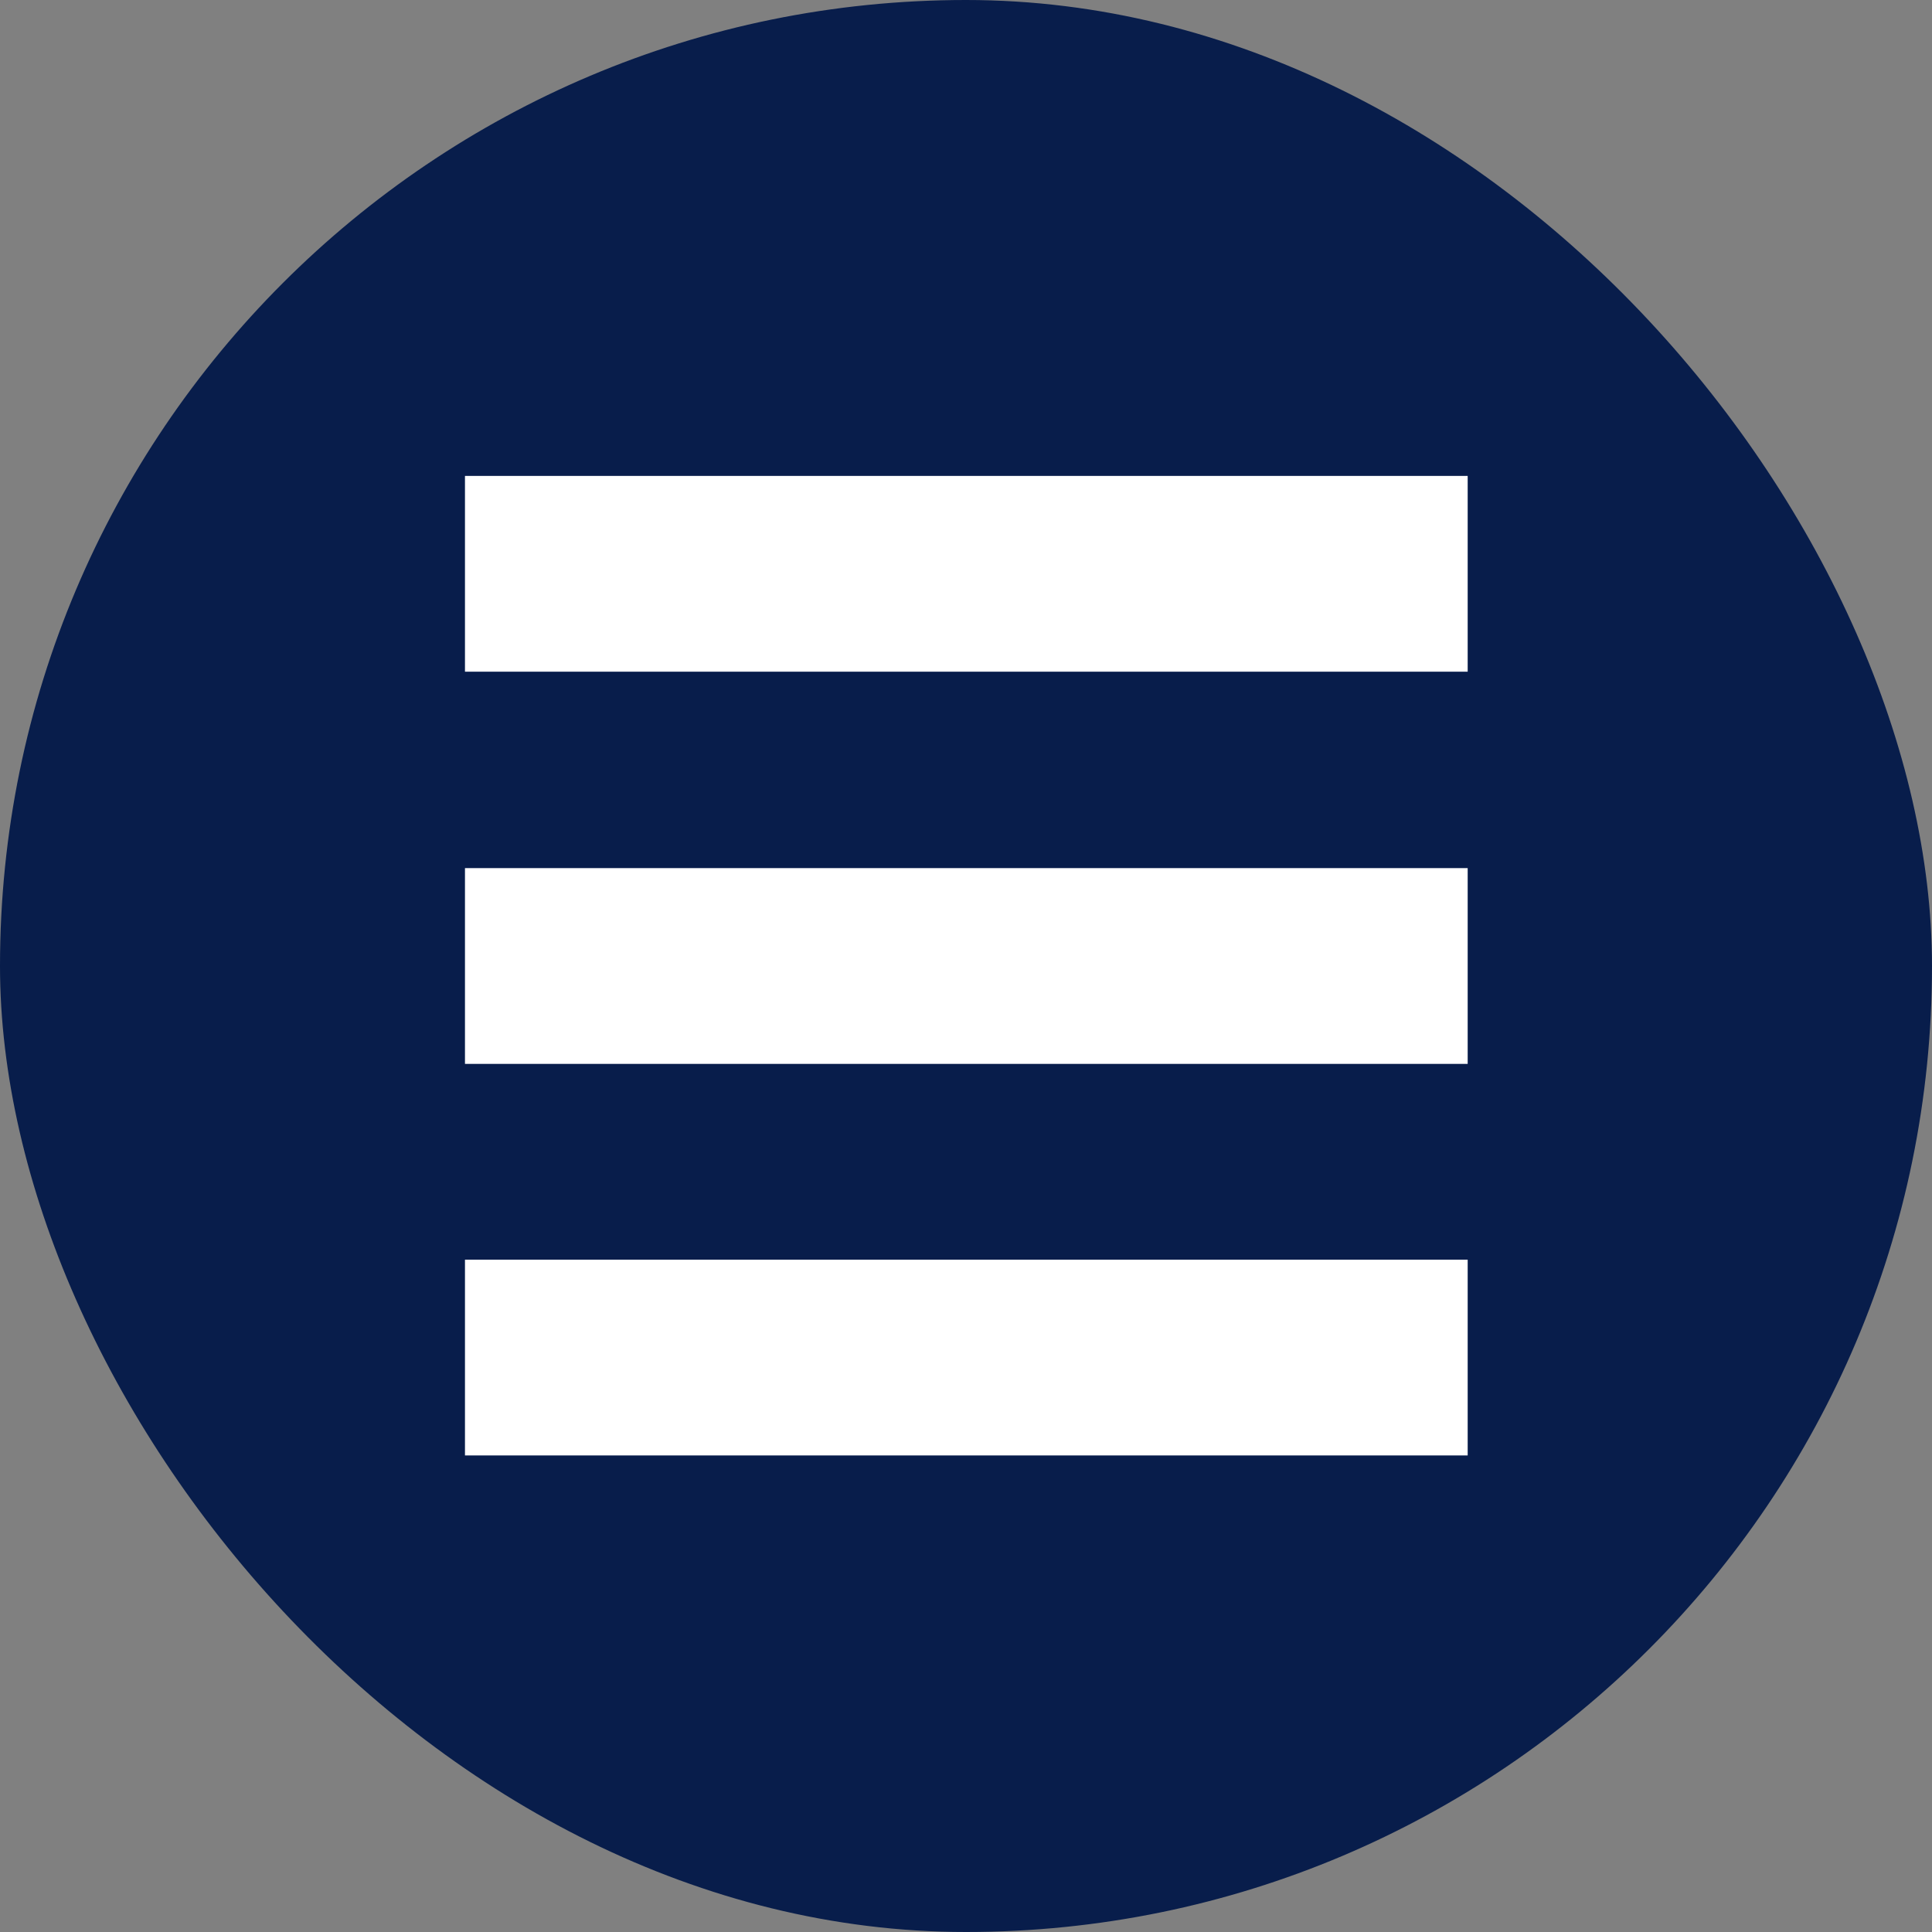
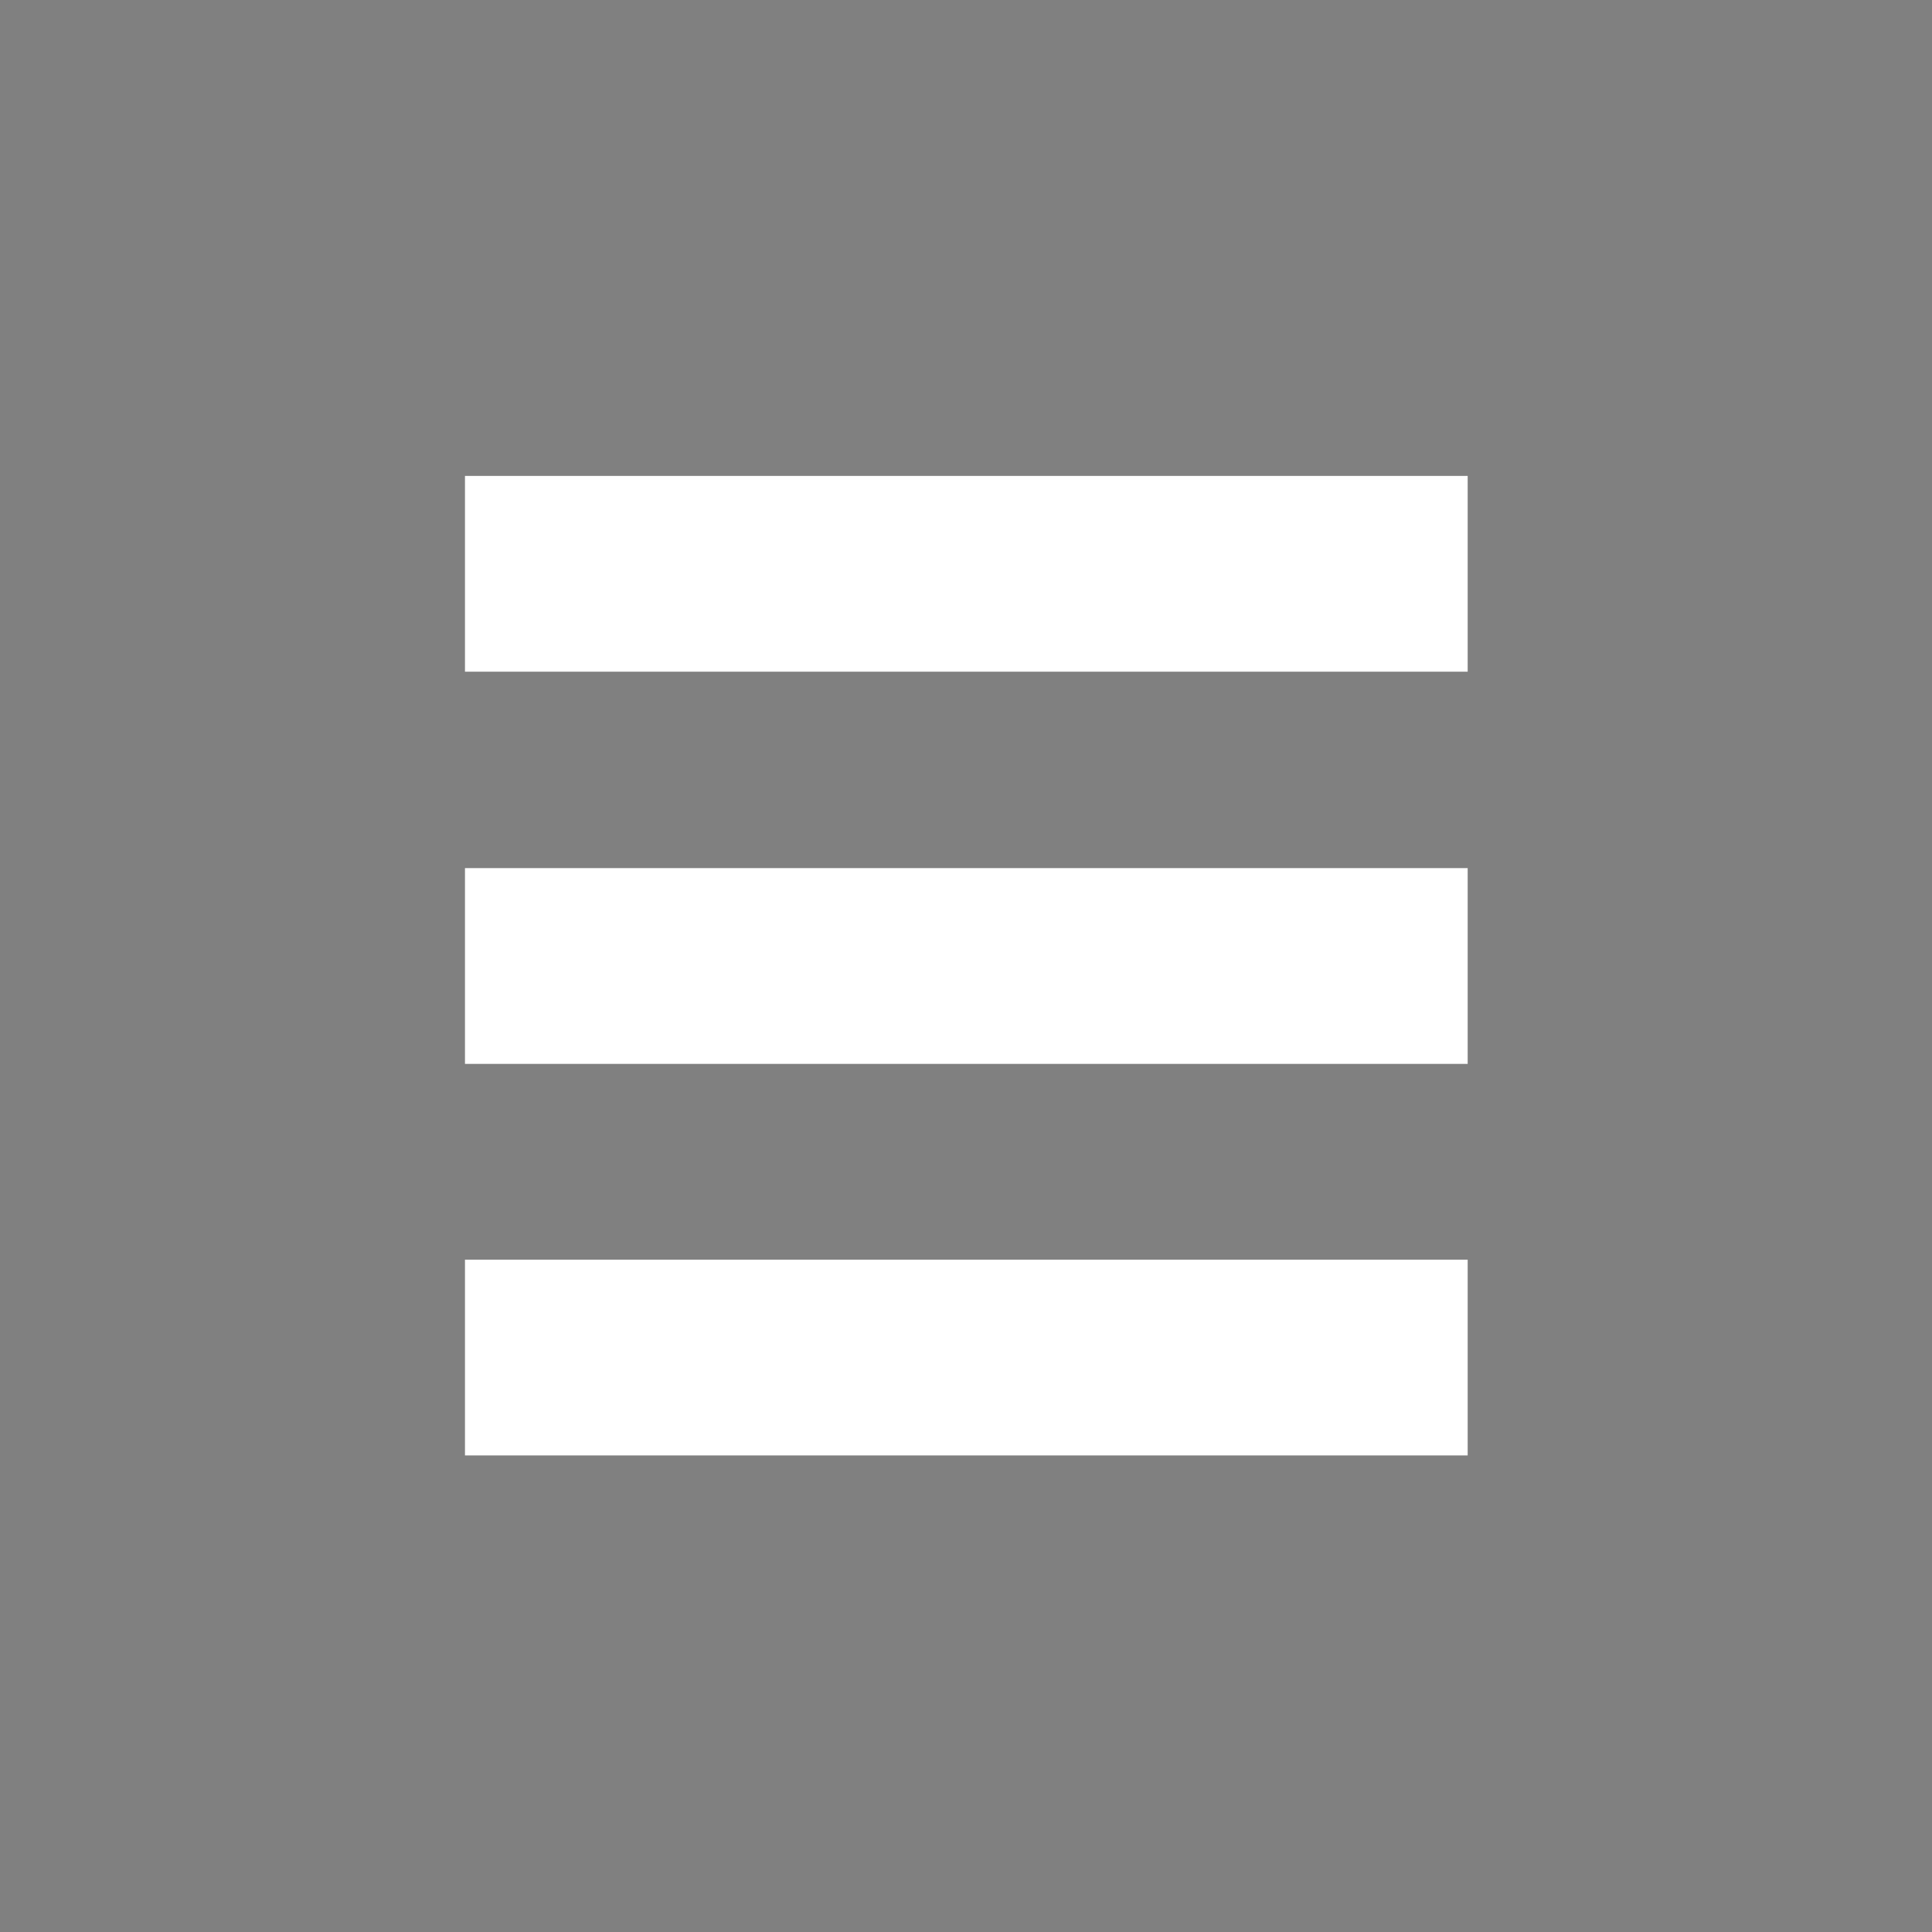
<svg xmlns="http://www.w3.org/2000/svg" id="Layer_1" viewBox="0 0 30 30">
  <rect x="0" y="0" width="30" height="30" fill="#808080" stroke="none" />
  <defs>
    <style>.cls-1{fill:#fff;}.cls-1,.cls-2{stroke-width:0px;}.cls-2{fill:#081d4b;}</style>
  </defs>
-   <rect class="cls-2" x="0" y="0" width="30" height="30" rx="15" ry="15" />
  <rect id="Rectangle_9" class="cls-1" x="7.22" y="7.39" width="15.57" height="3.04" />
  <rect id="Rectangle_10" class="cls-1" x="7.22" y="13.48" width="15.57" height="3.04" />
  <rect id="Rectangle_11" class="cls-1" x="7.22" y="19.56" width="15.57" height="3.04" />
</svg>